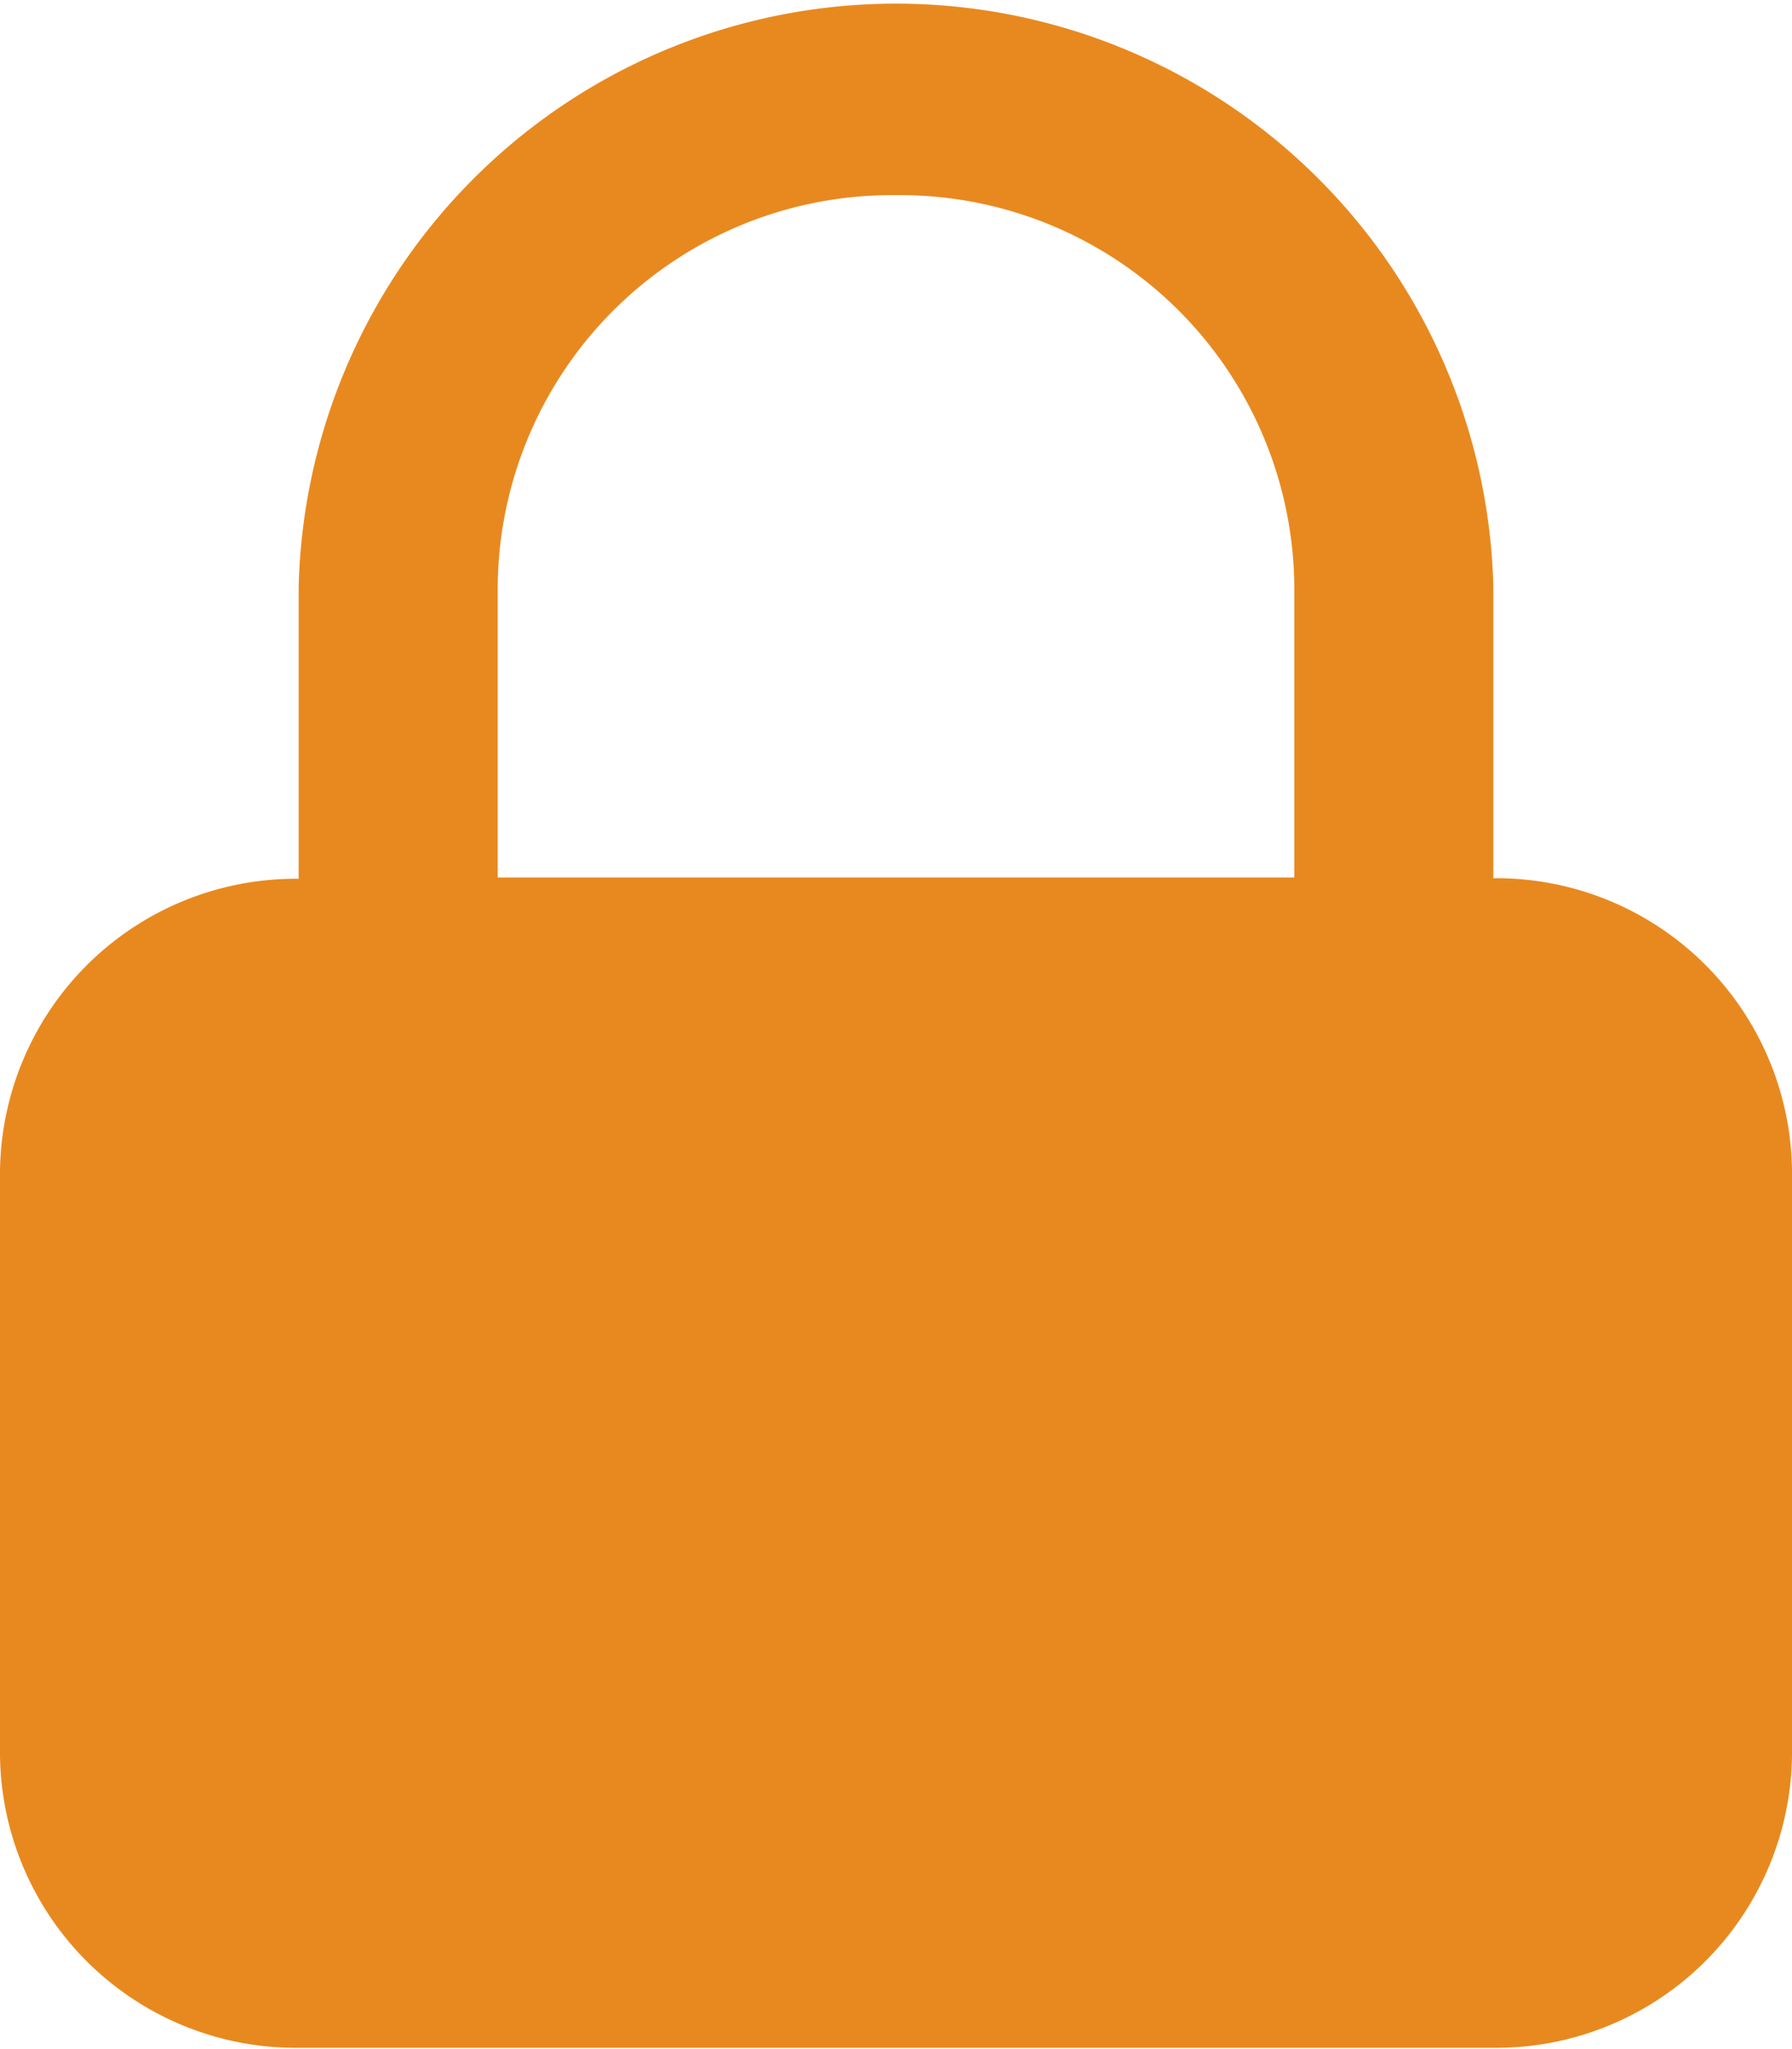
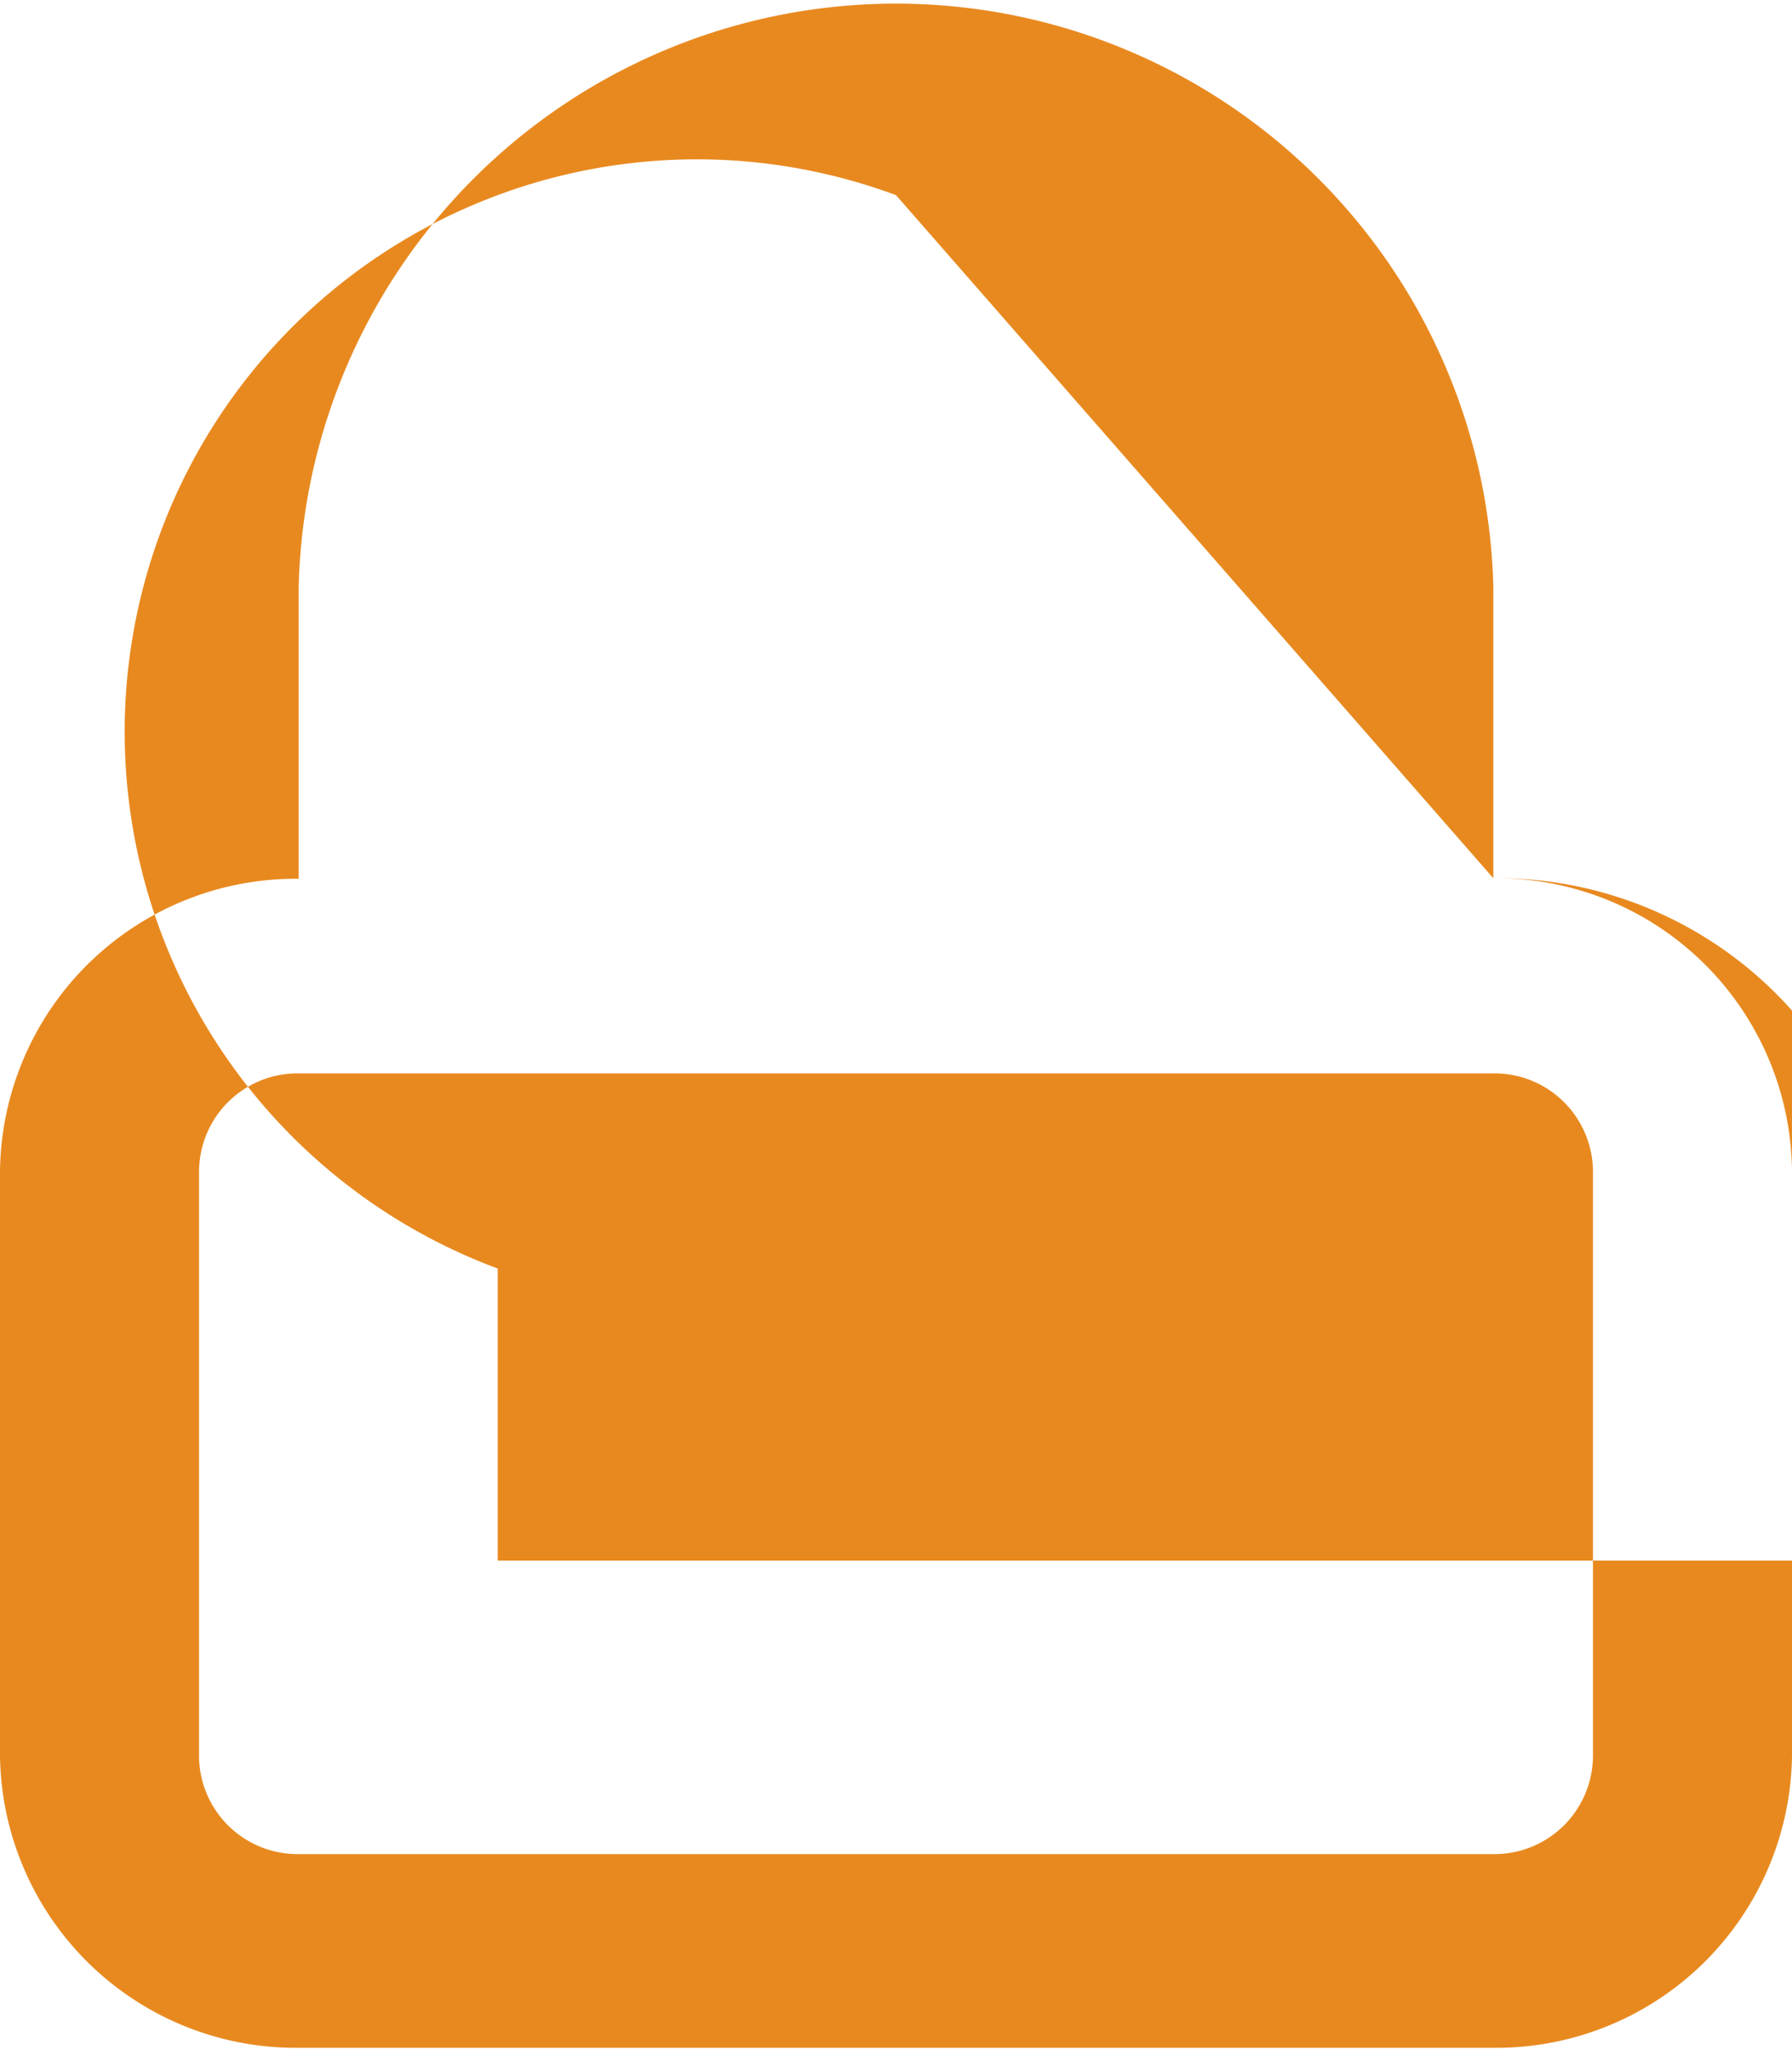
<svg xmlns="http://www.w3.org/2000/svg" width="9.822" height="11.225" viewBox="0 0 9.822 11.225">
  <defs>
    <style>.a,.b{fill:#e8891f;}.a{fill-rule:evenodd;}</style>
  </defs>
  <g transform="translate(0 0)">
-     <path class="a" d="M12.685,7.061a1.621,1.621,0,0,1,1.637,1.6v3.207a1.621,1.621,0,0,1-1.637,1.6H6.137a1.621,1.621,0,0,1-1.637-1.6V8.664a1.621,1.621,0,0,1,1.637-1.6v-1.6a3.275,3.275,0,0,1,6.548,0ZM9.411,3.319a2.161,2.161,0,0,1,2.183,2.138v1.6H7.228v-1.6A2.161,2.161,0,0,1,9.411,3.319ZM12.685,8.13H6.137a.54.54,0,0,0-.546.535v3.207a.54.54,0,0,0,.546.535h6.548a.54.54,0,0,0,.546-.535V8.664A.54.54,0,0,0,12.685,8.13Z" transform="translate(-4.5 -2.25)" />
+     <path class="a" d="M12.685,7.061a1.621,1.621,0,0,1,1.637,1.6v3.207a1.621,1.621,0,0,1-1.637,1.6H6.137a1.621,1.621,0,0,1-1.637-1.6V8.664a1.621,1.621,0,0,1,1.637-1.6v-1.6a3.275,3.275,0,0,1,6.548,0Za2.161,2.161,0,0,1,2.183,2.138v1.6H7.228v-1.6A2.161,2.161,0,0,1,9.411,3.319ZM12.685,8.13H6.137a.54.54,0,0,0-.546.535v3.207a.54.54,0,0,0,.546.535h6.548a.54.54,0,0,0,.546-.535V8.664A.54.54,0,0,0,12.685,8.13Z" transform="translate(-4.5 -2.25)" />
  </g>
-   <rect class="b" width="8.498" height="4.897" transform="translate(0.662 5.735)" />
</svg>